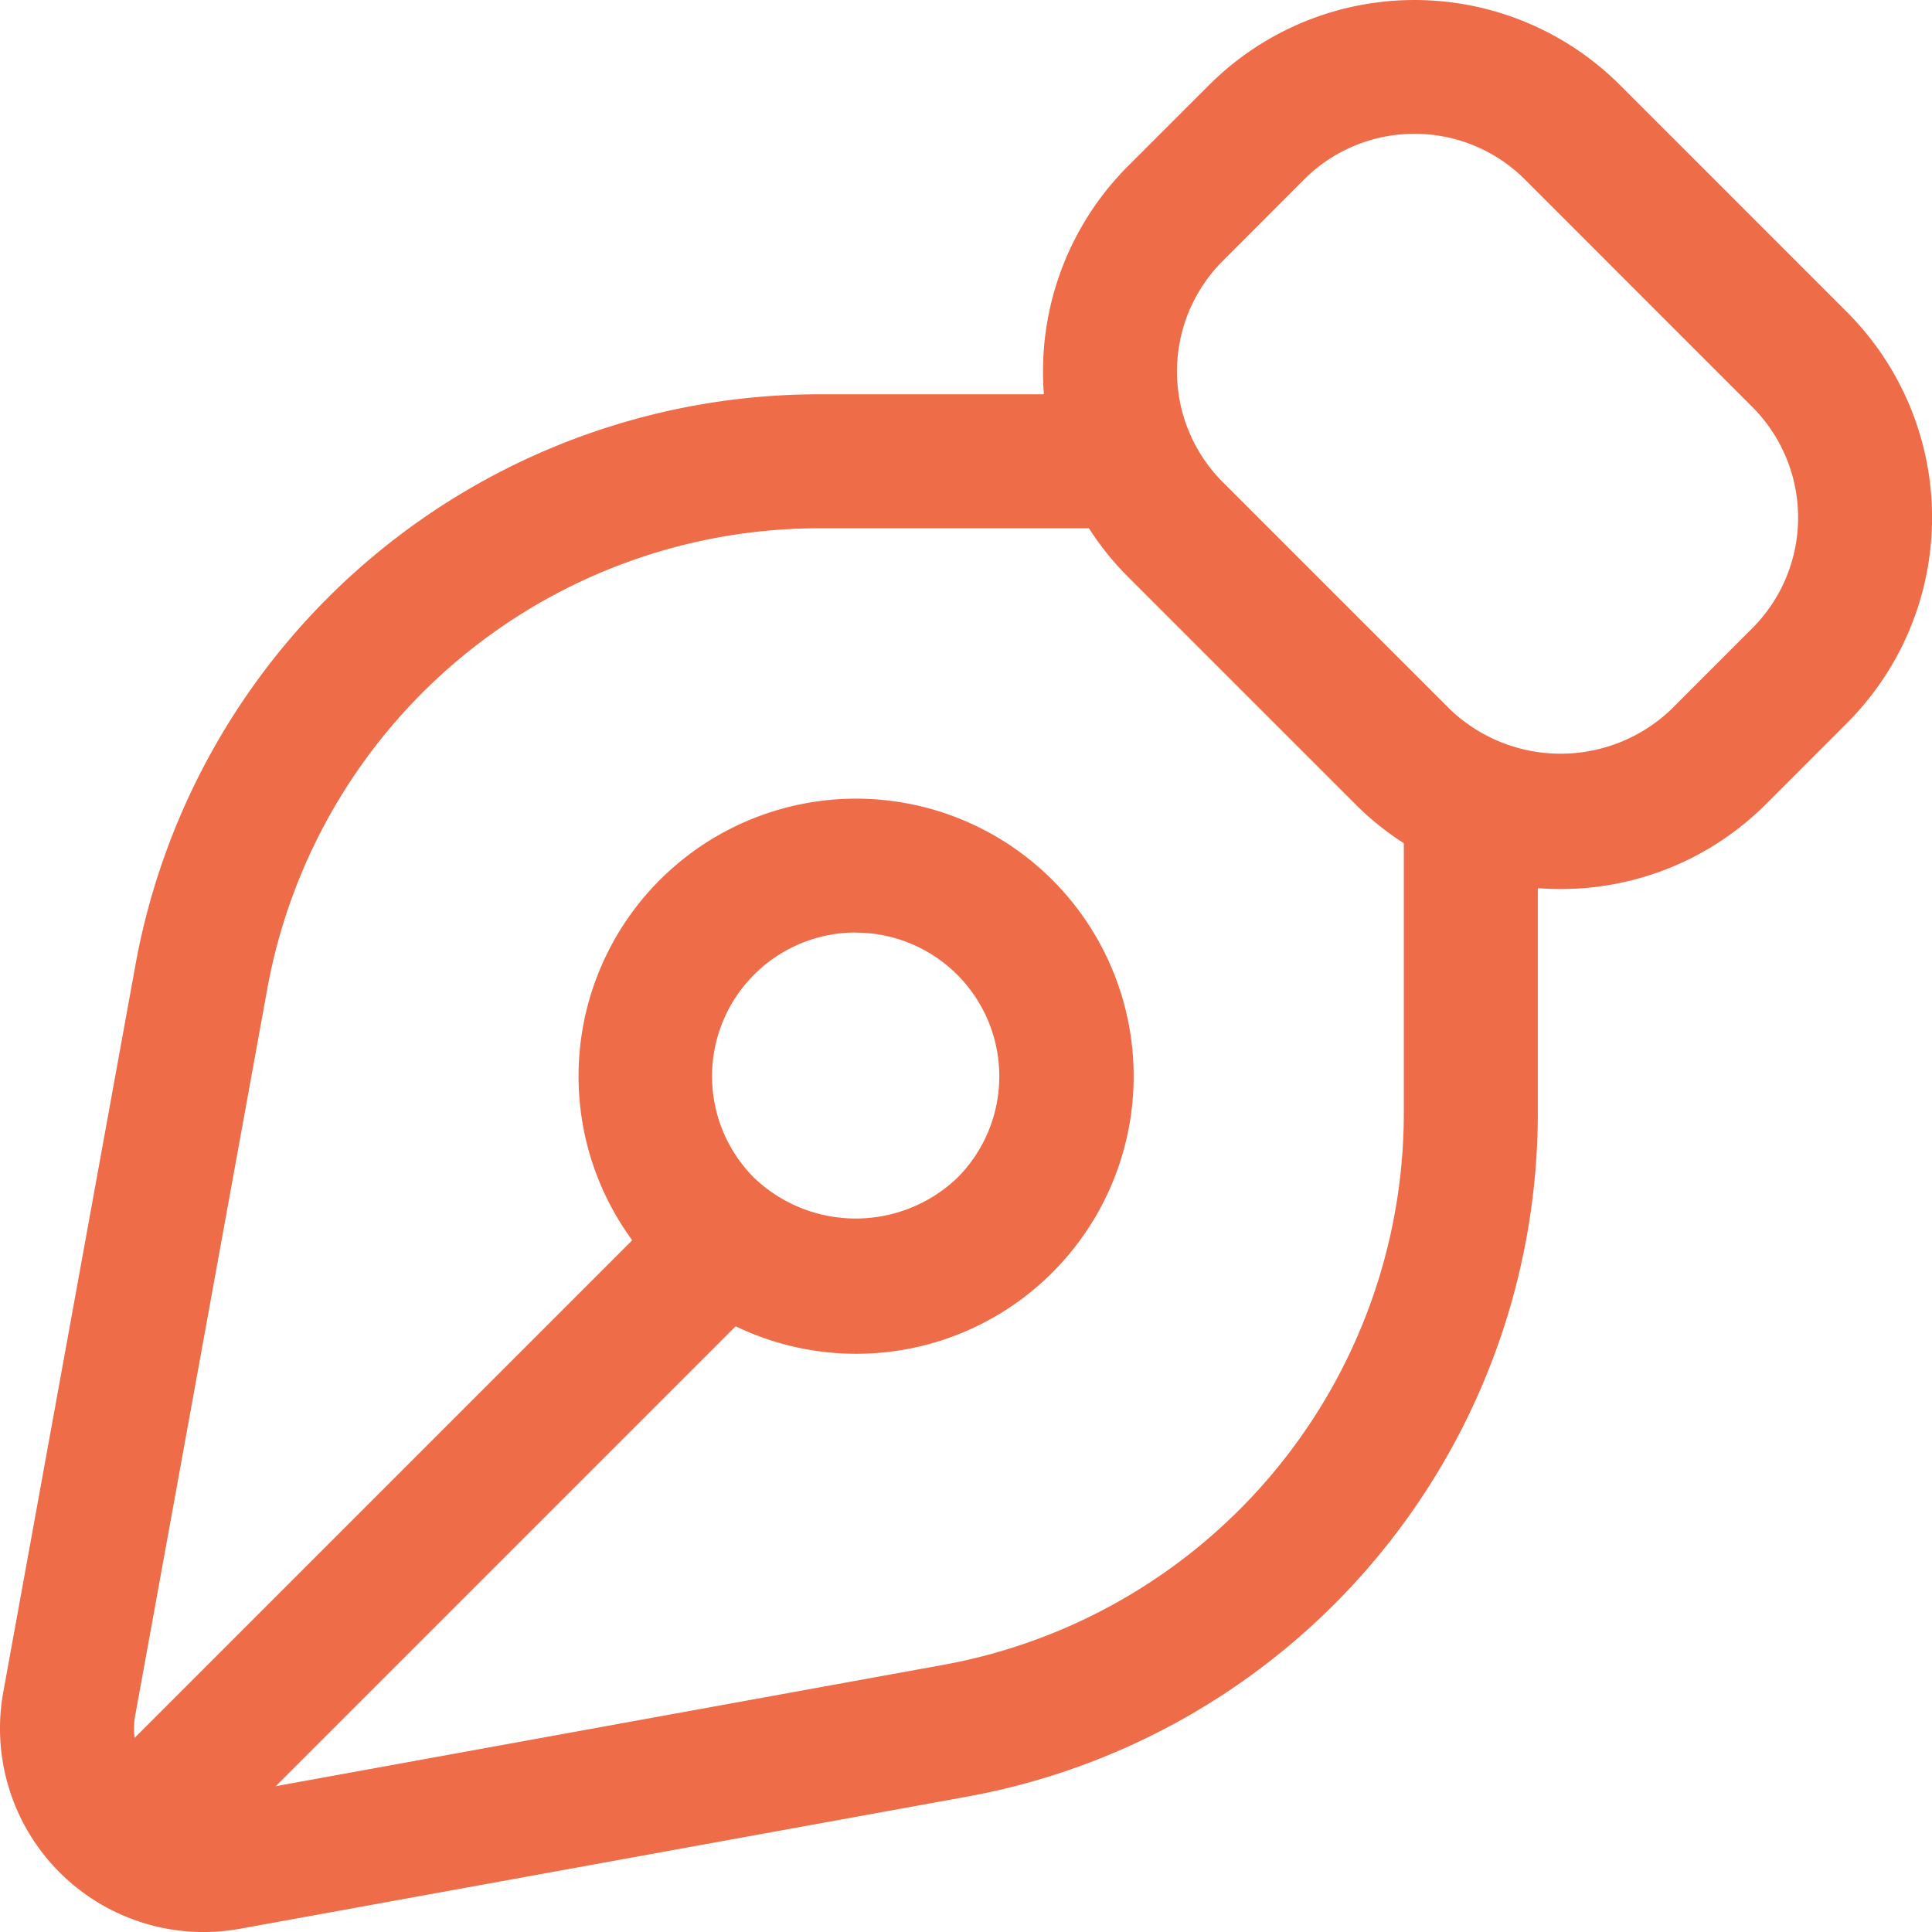
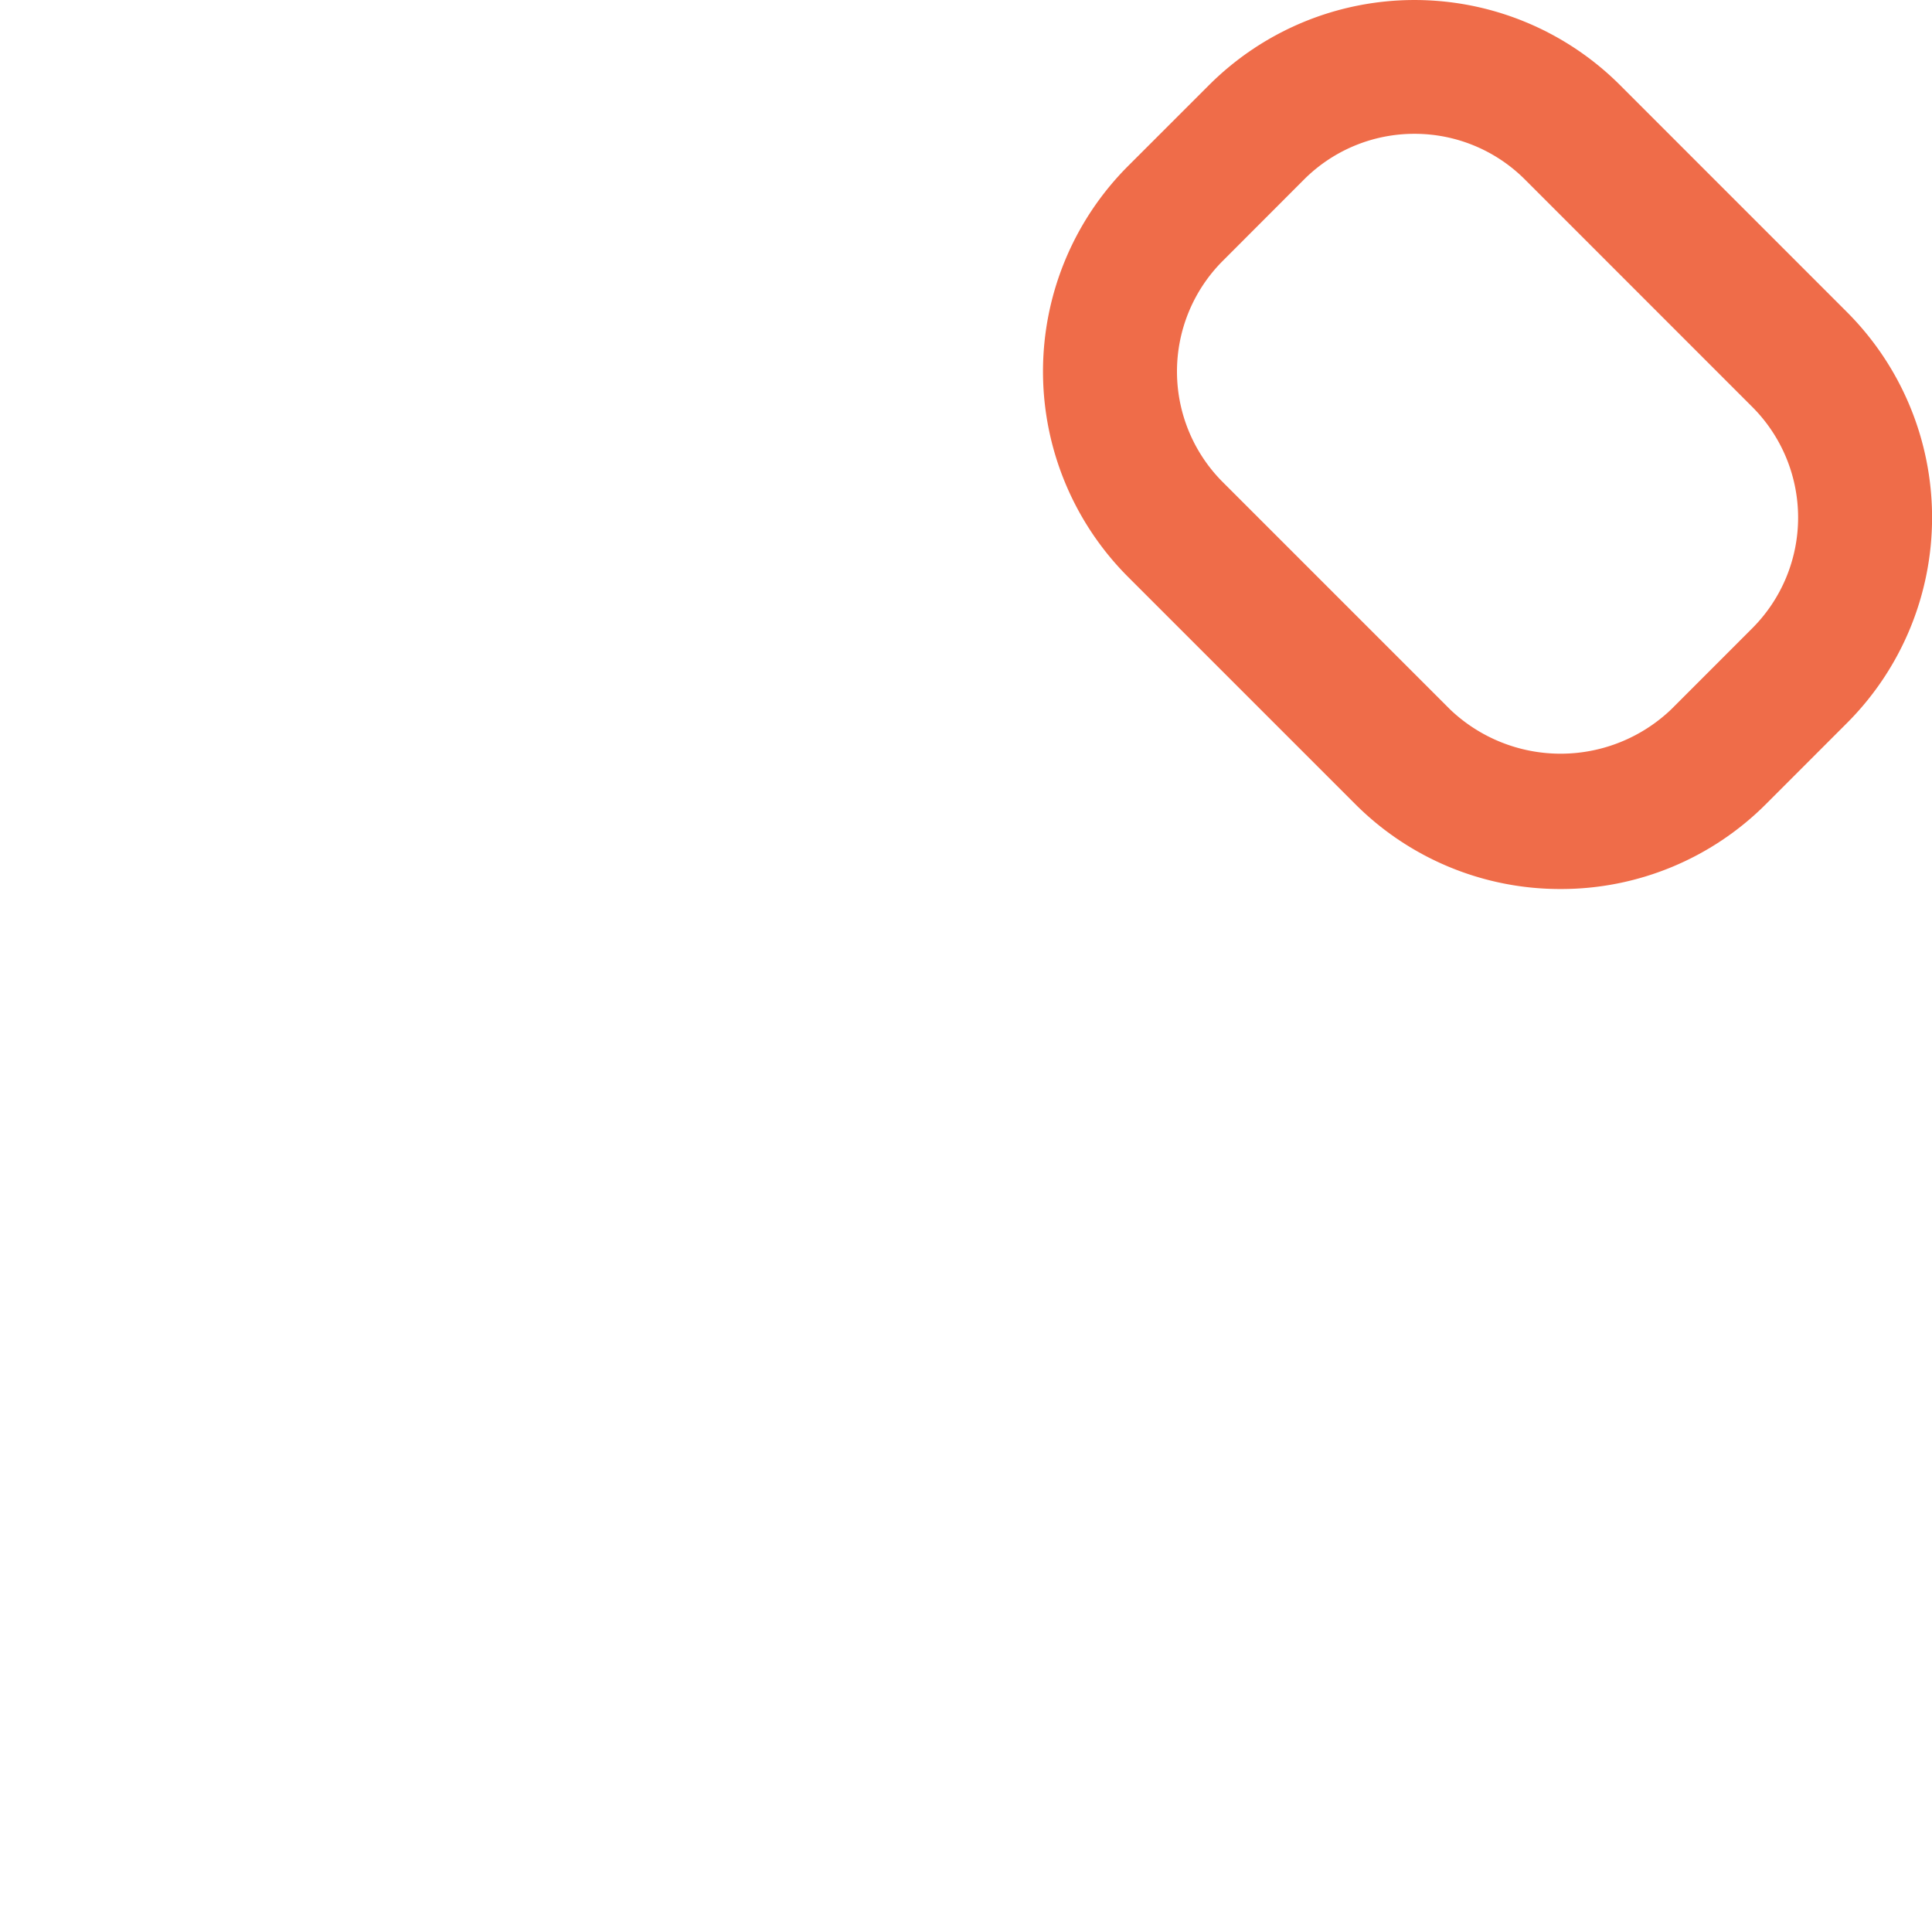
<svg xmlns="http://www.w3.org/2000/svg" width="54.864" height="54.865" viewBox="0 0 54.864 54.865">
  <g id="Group_960" data-name="Group 960" transform="translate(-676 -1332)">
-     <rect id="Rectangle_251" data-name="Rectangle 251" width="23.56" height="3.805" transform="translate(678.734 1382.44) rotate(-45)" fill="#ef6c49" />
    <g id="Group_17" data-name="Group 17" transform="translate(676 1332)">
-       <path id="Path_129" data-name="Path 129" d="M45.84,68.2A7.882,7.882,0,1,1,51.416,65.9,7.861,7.861,0,0,1,45.84,68.2m0-11.963a4.081,4.081,0,0,0-2.885,6.966,4.179,4.179,0,0,0,5.771,0A4.081,4.081,0,0,0,45.84,56.24" transform="translate(-21.54 -29.756)" fill="#ef6c49" />
-       <path id="Path_130" data-name="Path 130" d="M5.782,69.555A5.781,5.781,0,0,1,.093,62.741L3.845,42.1A19.735,19.735,0,0,1,23.271,25.887h7.987v3.805H23.271A15.931,15.931,0,0,0,7.588,42.783L3.837,63.421a1.976,1.976,0,0,0,2.3,2.3l20.638-3.751a15.931,15.931,0,0,0,13.09-15.683V38.323h3.805v7.961A19.736,19.736,0,0,1,27.452,65.712L6.815,69.462a5.835,5.835,0,0,1-1.033.093" transform="translate(0 -14.69)" fill="#ef6c49" />
      <path id="Path_131" data-name="Path 131" d="M83.177,25.246a8.22,8.22,0,0,1-5.83-2.411l-6.456-6.456a8.253,8.253,0,0,1,0-11.66L73.2,2.411a8.255,8.255,0,0,1,11.66,0l6.456,6.457a8.253,8.253,0,0,1,0,11.659l-2.307,2.308a8.221,8.221,0,0,1-5.83,2.411M79.029,3.8A4.427,4.427,0,0,0,75.89,5.1L73.583,7.41a4.444,4.444,0,0,0,0,6.279l6.456,6.456a4.546,4.546,0,0,0,6.279,0l2.307-2.308a4.445,4.445,0,0,0,0-6.278L82.168,5.1a4.428,4.428,0,0,0-3.139-1.3" transform="translate(-38.861 0)" fill="#ef6c49" />
    </g>
  </g>
</svg>